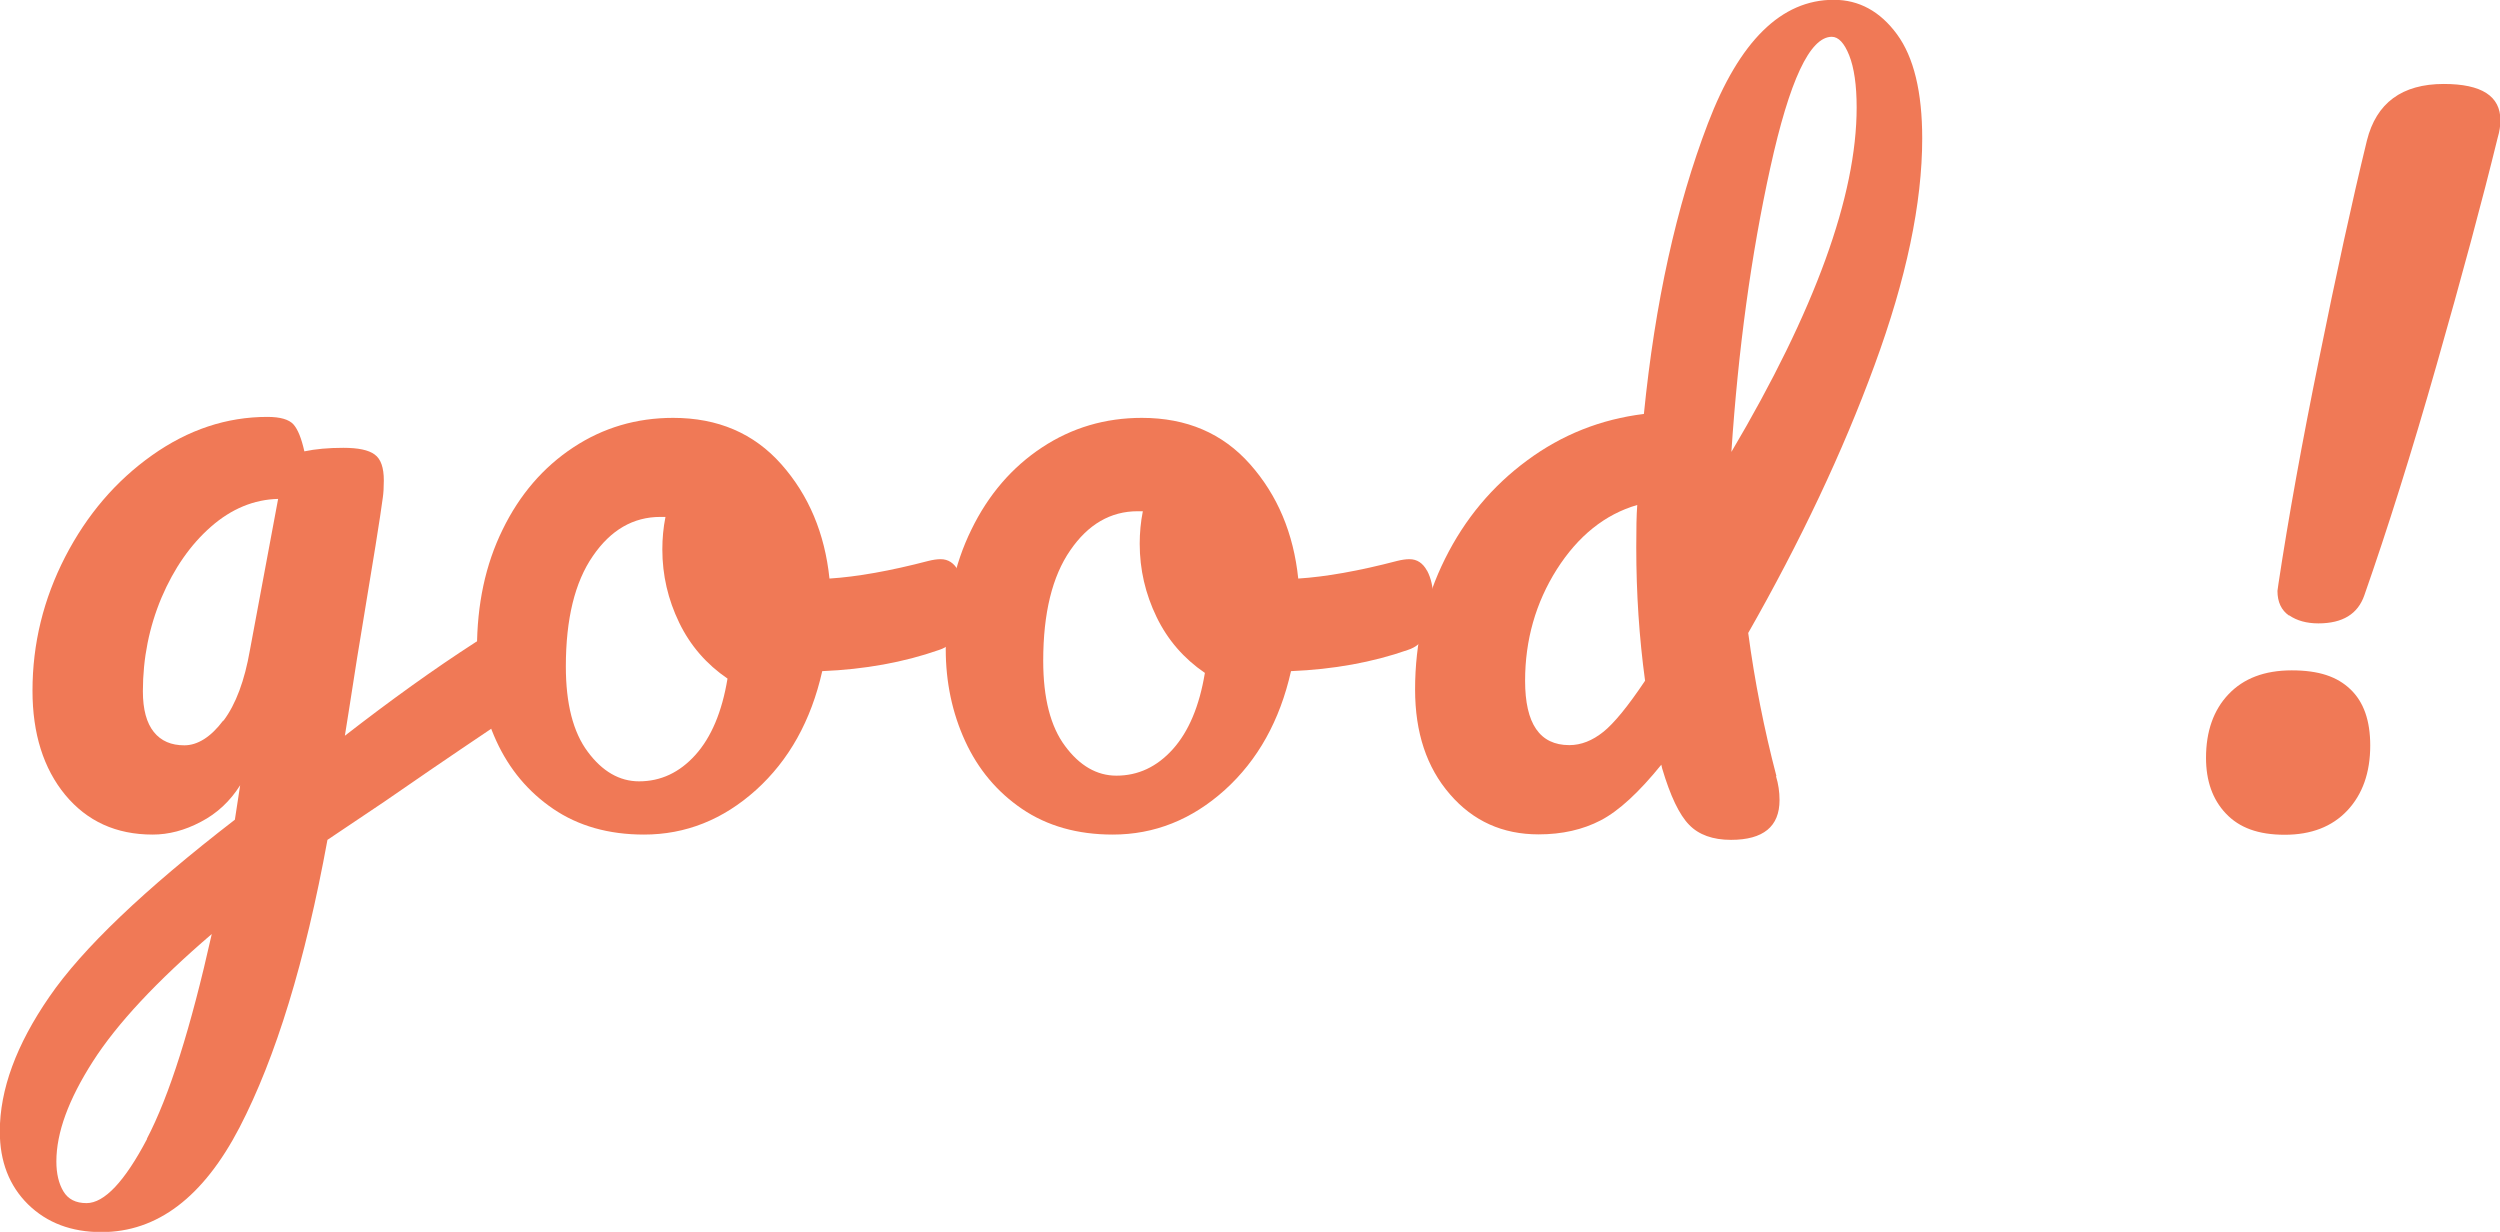
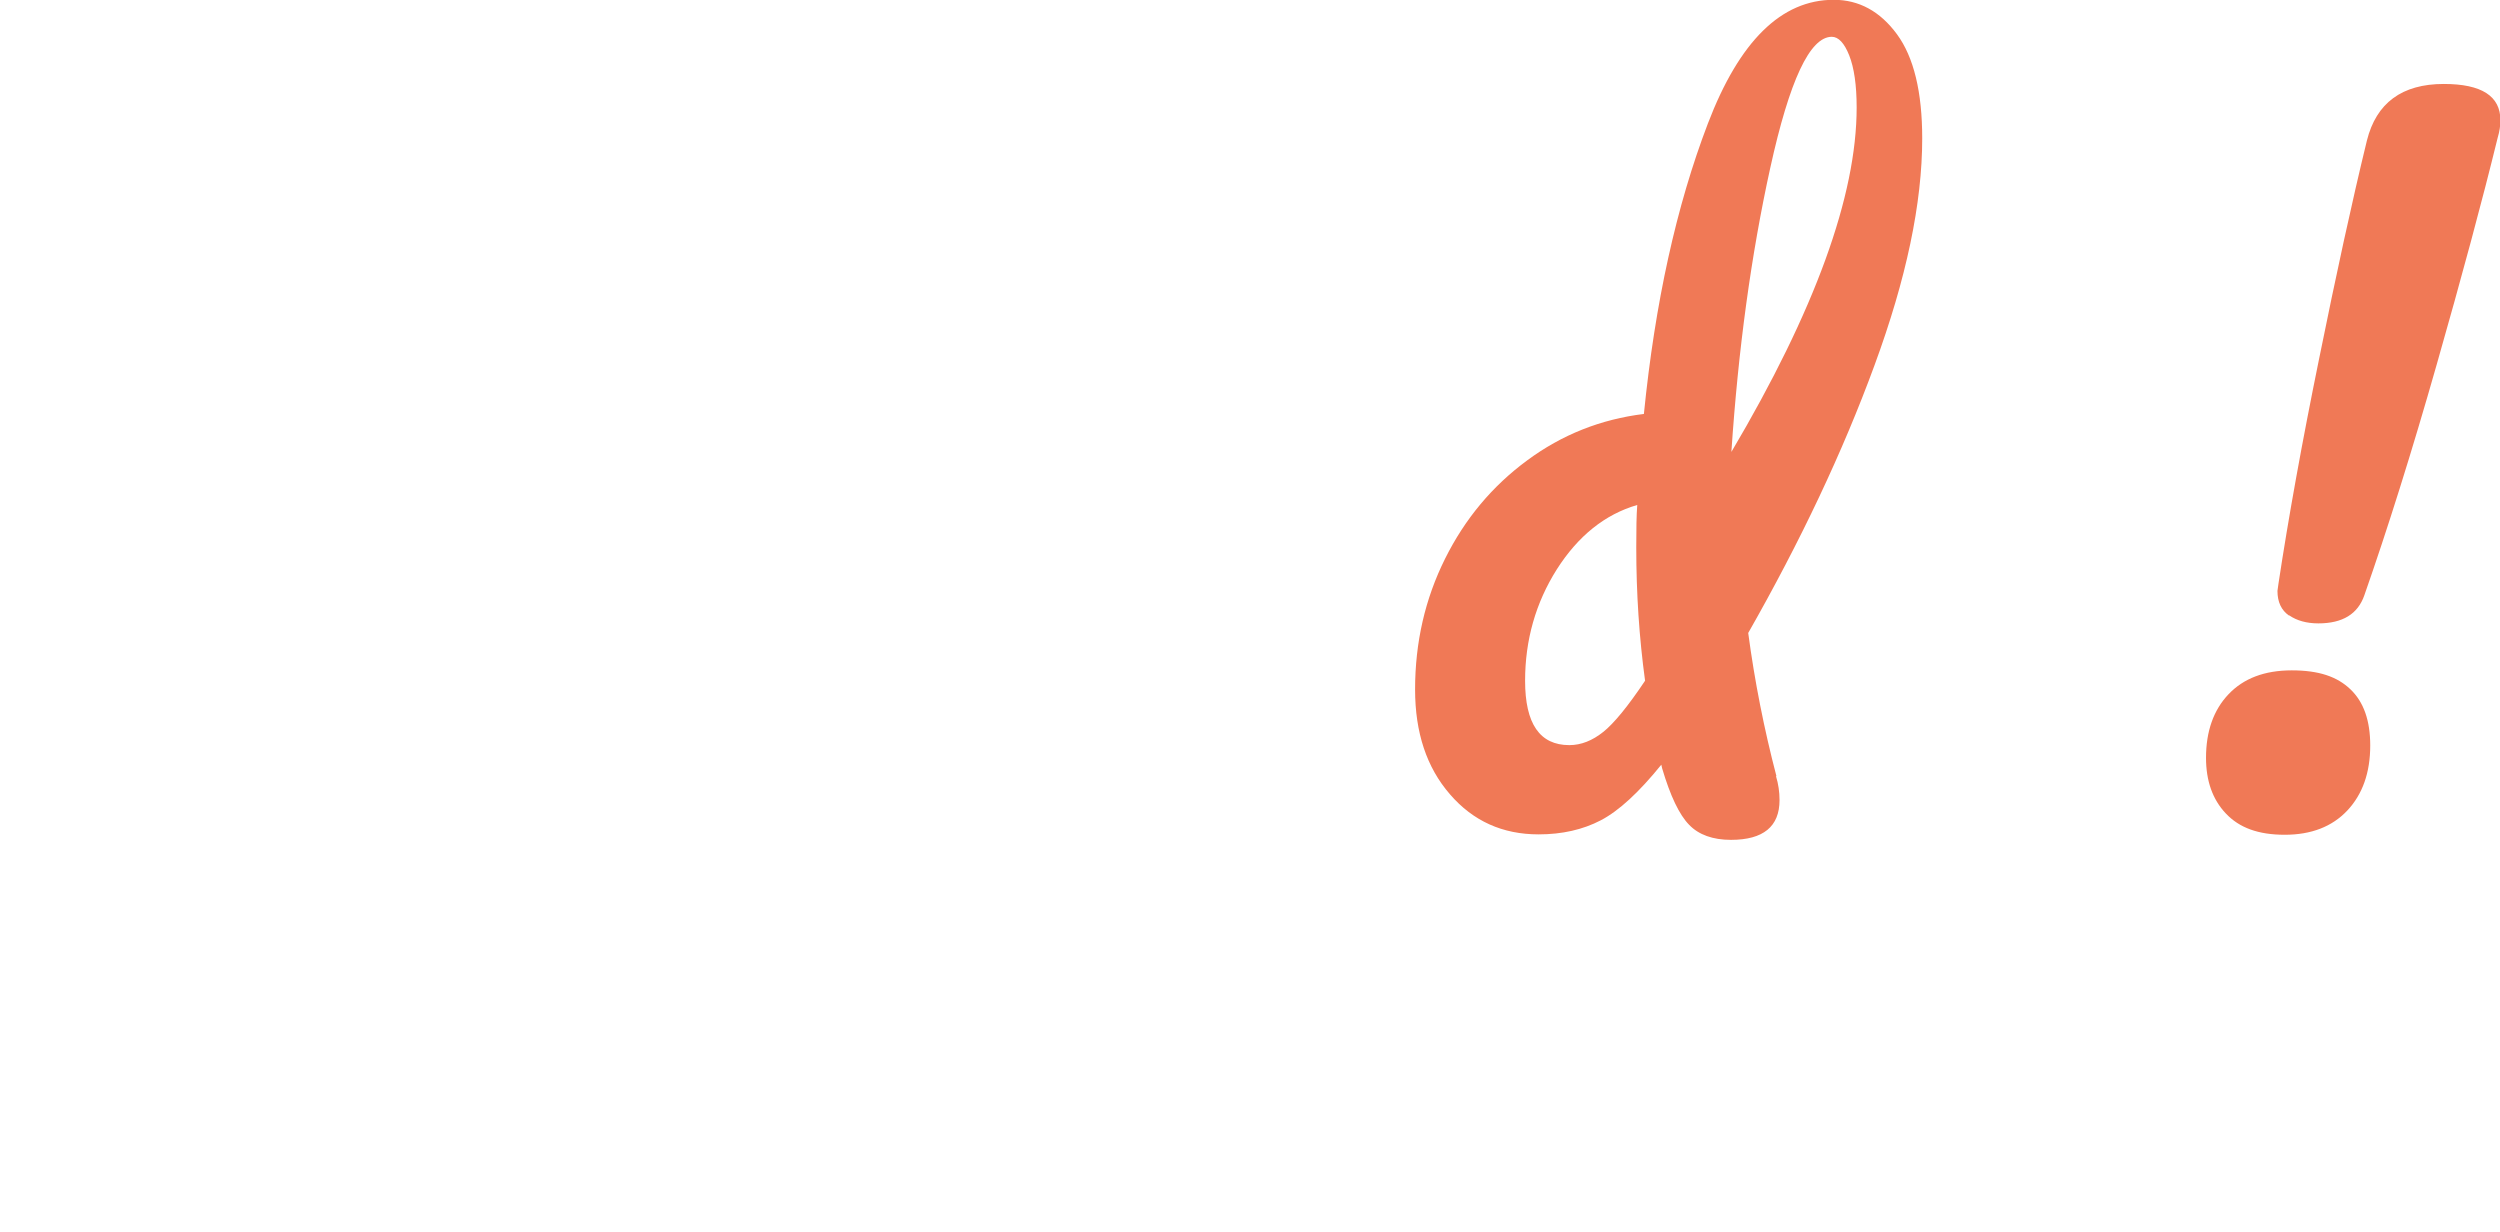
<svg xmlns="http://www.w3.org/2000/svg" id="_レイヤー_2" data-name="レイヤー 2" width="127.73" height="62.94" viewBox="0 0 127.73 62.94">
  <defs>
    <style>
      .cls-1 {
        fill: #f07956;
      }
    </style>
  </defs>
  <g id="_デザイン" data-name="デザイン">
    <g>
-       <path class="cls-1" d="M26.28,33.01c.23.38.34.85.34,1.42,0,.69-.11,1.23-.32,1.62-.21.39-.54.74-.99,1.04-2.59,1.74-4.48,3.04-5.69,3.88l-2.89,1.94c-1.14,6.23-2.64,11.12-4.49,14.69-1.85,3.56-4.2,5.35-7.06,5.35-1.53,0-2.78-.47-3.75-1.42-.96-.95-1.44-2.19-1.44-3.72,0-2.14.84-4.43,2.53-6.88,1.68-2.45,4.84-5.47,9.48-9.05l.27-1.76c-.51.81-1.18,1.44-2.01,1.87-.83.44-1.65.65-2.46.65-1.87,0-3.35-.68-4.47-2.03-1.11-1.35-1.67-3.13-1.67-5.32,0-2.41.56-4.68,1.67-6.84,1.11-2.15,2.59-3.88,4.44-5.19,1.85-1.31,3.81-1.96,5.89-1.96.66,0,1.1.13,1.33.38.23.26.41.71.56,1.38.57-.12,1.23-.18,1.99-.18s1.29.11,1.6.34c.32.23.47.67.47,1.33,0,.36-.02.65-.05.86-.12.93-.5,3.29-1.13,7.08-.12.72-.25,1.51-.38,2.37-.13.86-.28,1.77-.43,2.73,2.32-1.8,4.54-3.4,6.68-4.78.39-.24.74-.36,1.04-.36.39,0,.7.19.93.56ZM7.5,58.19c1.15-2.19,2.25-5.68,3.32-10.47-2.81,2.41-4.84,4.58-6.08,6.52-1.24,1.94-1.86,3.63-1.86,5.1,0,.62.12,1.13.36,1.53.24.4.63.6,1.18.6.91,0,1.95-1.1,3.1-3.29ZM11.42,36.82c.63-.84,1.08-2.05,1.35-3.61l1.44-7.72c-1.23.03-2.38.5-3.43,1.42-1.05.92-1.89,2.13-2.53,3.63-.63,1.5-.95,3.1-.95,4.78,0,.93.19,1.62.56,2.08s.89.68,1.56.68,1.35-.42,1.98-1.26Z" />
-       <path class="cls-1" d="M48.96,29.15c.21.39.32.89.32,1.49,0,1.44-.44,2.3-1.31,2.57-1.8.63-3.79.99-5.96,1.08-.57,2.53-1.7,4.55-3.38,6.07-1.69,1.52-3.6,2.28-5.73,2.28-1.8,0-3.35-.44-4.63-1.31-1.28-.87-2.25-2.03-2.91-3.47-.66-1.44-.99-3.01-.99-4.69,0-2.29.43-4.32,1.31-6.11.87-1.79,2.08-3.19,3.61-4.2,1.53-1.01,3.23-1.51,5.1-1.51,2.29,0,4.13.79,5.53,2.37,1.4,1.58,2.22,3.53,2.46,5.84,1.41-.09,3.1-.39,5.05-.9.24-.06.45-.09.63-.09.39,0,.69.2.9.59ZM35.53,38.57c.81-.9,1.36-2.2,1.64-3.9-1.07-.73-1.9-1.68-2.47-2.86-.57-1.18-.86-2.42-.86-3.74,0-.55.05-1.11.16-1.66h-.26c-1.39,0-2.54.67-3.45,2-.92,1.33-1.38,3.21-1.38,5.64,0,1.9.37,3.36,1.12,4.36.74,1,1.62,1.51,2.62,1.51,1.11,0,2.07-.45,2.88-1.35Z" />
-       <path class="cls-1" d="M72.91,29.15c.21.39.32.89.32,1.49,0,1.44-.44,2.3-1.31,2.57-1.8.63-3.79.99-5.96,1.08-.57,2.53-1.7,4.55-3.38,6.07-1.69,1.52-3.6,2.28-5.73,2.28-1.8,0-3.35-.44-4.63-1.31-1.28-.87-2.25-2.03-2.91-3.47-.66-1.44-.99-3.01-.99-4.69,0-2.29.43-4.32,1.31-6.11.87-1.79,2.08-3.19,3.61-4.2,1.53-1.01,3.23-1.51,5.1-1.51,2.29,0,4.13.79,5.53,2.37,1.4,1.58,2.22,3.53,2.46,5.84,1.41-.09,3.1-.39,5.05-.9.24-.06.45-.09.63-.09.39,0,.69.2.9.59ZM59.92,38.28c.81-.9,1.36-2.2,1.64-3.9-1.07-.73-1.9-1.68-2.47-2.86-.57-1.18-.86-2.42-.86-3.74,0-.55.05-1.11.16-1.66h-.26c-1.39,0-2.54.67-3.45,2-.92,1.33-1.38,3.21-1.38,5.64,0,1.9.37,3.36,1.12,4.36.74,1,1.62,1.51,2.62,1.51,1.11,0,2.07-.45,2.88-1.35Z" />
      <path class="cls-1" d="M90.74,39.66c.12.39.18.8.18,1.22,0,1.35-.83,2.03-2.48,2.03-.93,0-1.65-.26-2.14-.77-.5-.51-.96-1.47-1.38-2.89l-.04-.18c-1.14,1.41-2.17,2.36-3.09,2.84-.92.48-1.98.72-3.18.72-1.84,0-3.35-.68-4.53-2.05-1.19-1.37-1.78-3.15-1.78-5.35,0-2.41.51-4.63,1.53-6.68,1.02-2.05,2.42-3.72,4.2-5.03,1.77-1.31,3.76-2.1,5.96-2.37.57-5.69,1.66-10.63,3.27-14.84,1.61-4.21,3.75-6.32,6.43-6.32,1.29,0,2.37.59,3.23,1.76s1.29,2.95,1.29,5.32c0,3.31-.81,7.17-2.44,11.6-1.62,4.42-3.78,8.98-6.45,13.67.33,2.47.81,4.9,1.44,7.31ZM81.91,37.4c.56-.45,1.27-1.32,2.14-2.62-.3-2.2-.45-4.47-.45-6.81,0-.93.01-1.65.05-2.17-1.65.48-3.02,1.58-4.11,3.29-1.08,1.71-1.62,3.61-1.62,5.69,0,2.2.75,3.29,2.26,3.29.6,0,1.18-.23,1.74-.68ZM90.45,8.56c-.98,4.45-1.64,9.29-1.99,14.53,4.27-7.22,6.4-13.09,6.4-17.6,0-1.14-.13-2.03-.38-2.66-.25-.63-.55-.95-.89-.95-1.12,0-2.16,2.23-3.14,6.68Z" />
      <path class="cls-1" d="M113.72,41.56c-.68-.72-1.01-1.67-1.01-2.84,0-1.35.38-2.44,1.15-3.25.77-.81,1.84-1.22,3.23-1.22s2.32.32,3,.97c.68.65,1.01,1.6,1.01,2.87,0,1.38-.39,2.49-1.17,3.32-.78.83-1.85,1.24-3.2,1.24s-2.32-.36-3-1.08ZM116.95,31.45c-.39-.27-.59-.69-.59-1.26l.05-.36c.51-3.37,1.2-7.2,2.08-11.51.87-4.3,1.68-8.02,2.44-11.14.48-1.92,1.79-2.89,3.93-2.89,1.93,0,2.89.62,2.89,1.85,0,.27-.04.57-.14.9-.78,3.19-1.82,7.05-3.11,11.57-1.29,4.53-2.53,8.46-3.7,11.8-.33.96-1.11,1.44-2.35,1.44-.6,0-1.1-.14-1.49-.41Z" />
    </g>
  </g>
</svg>